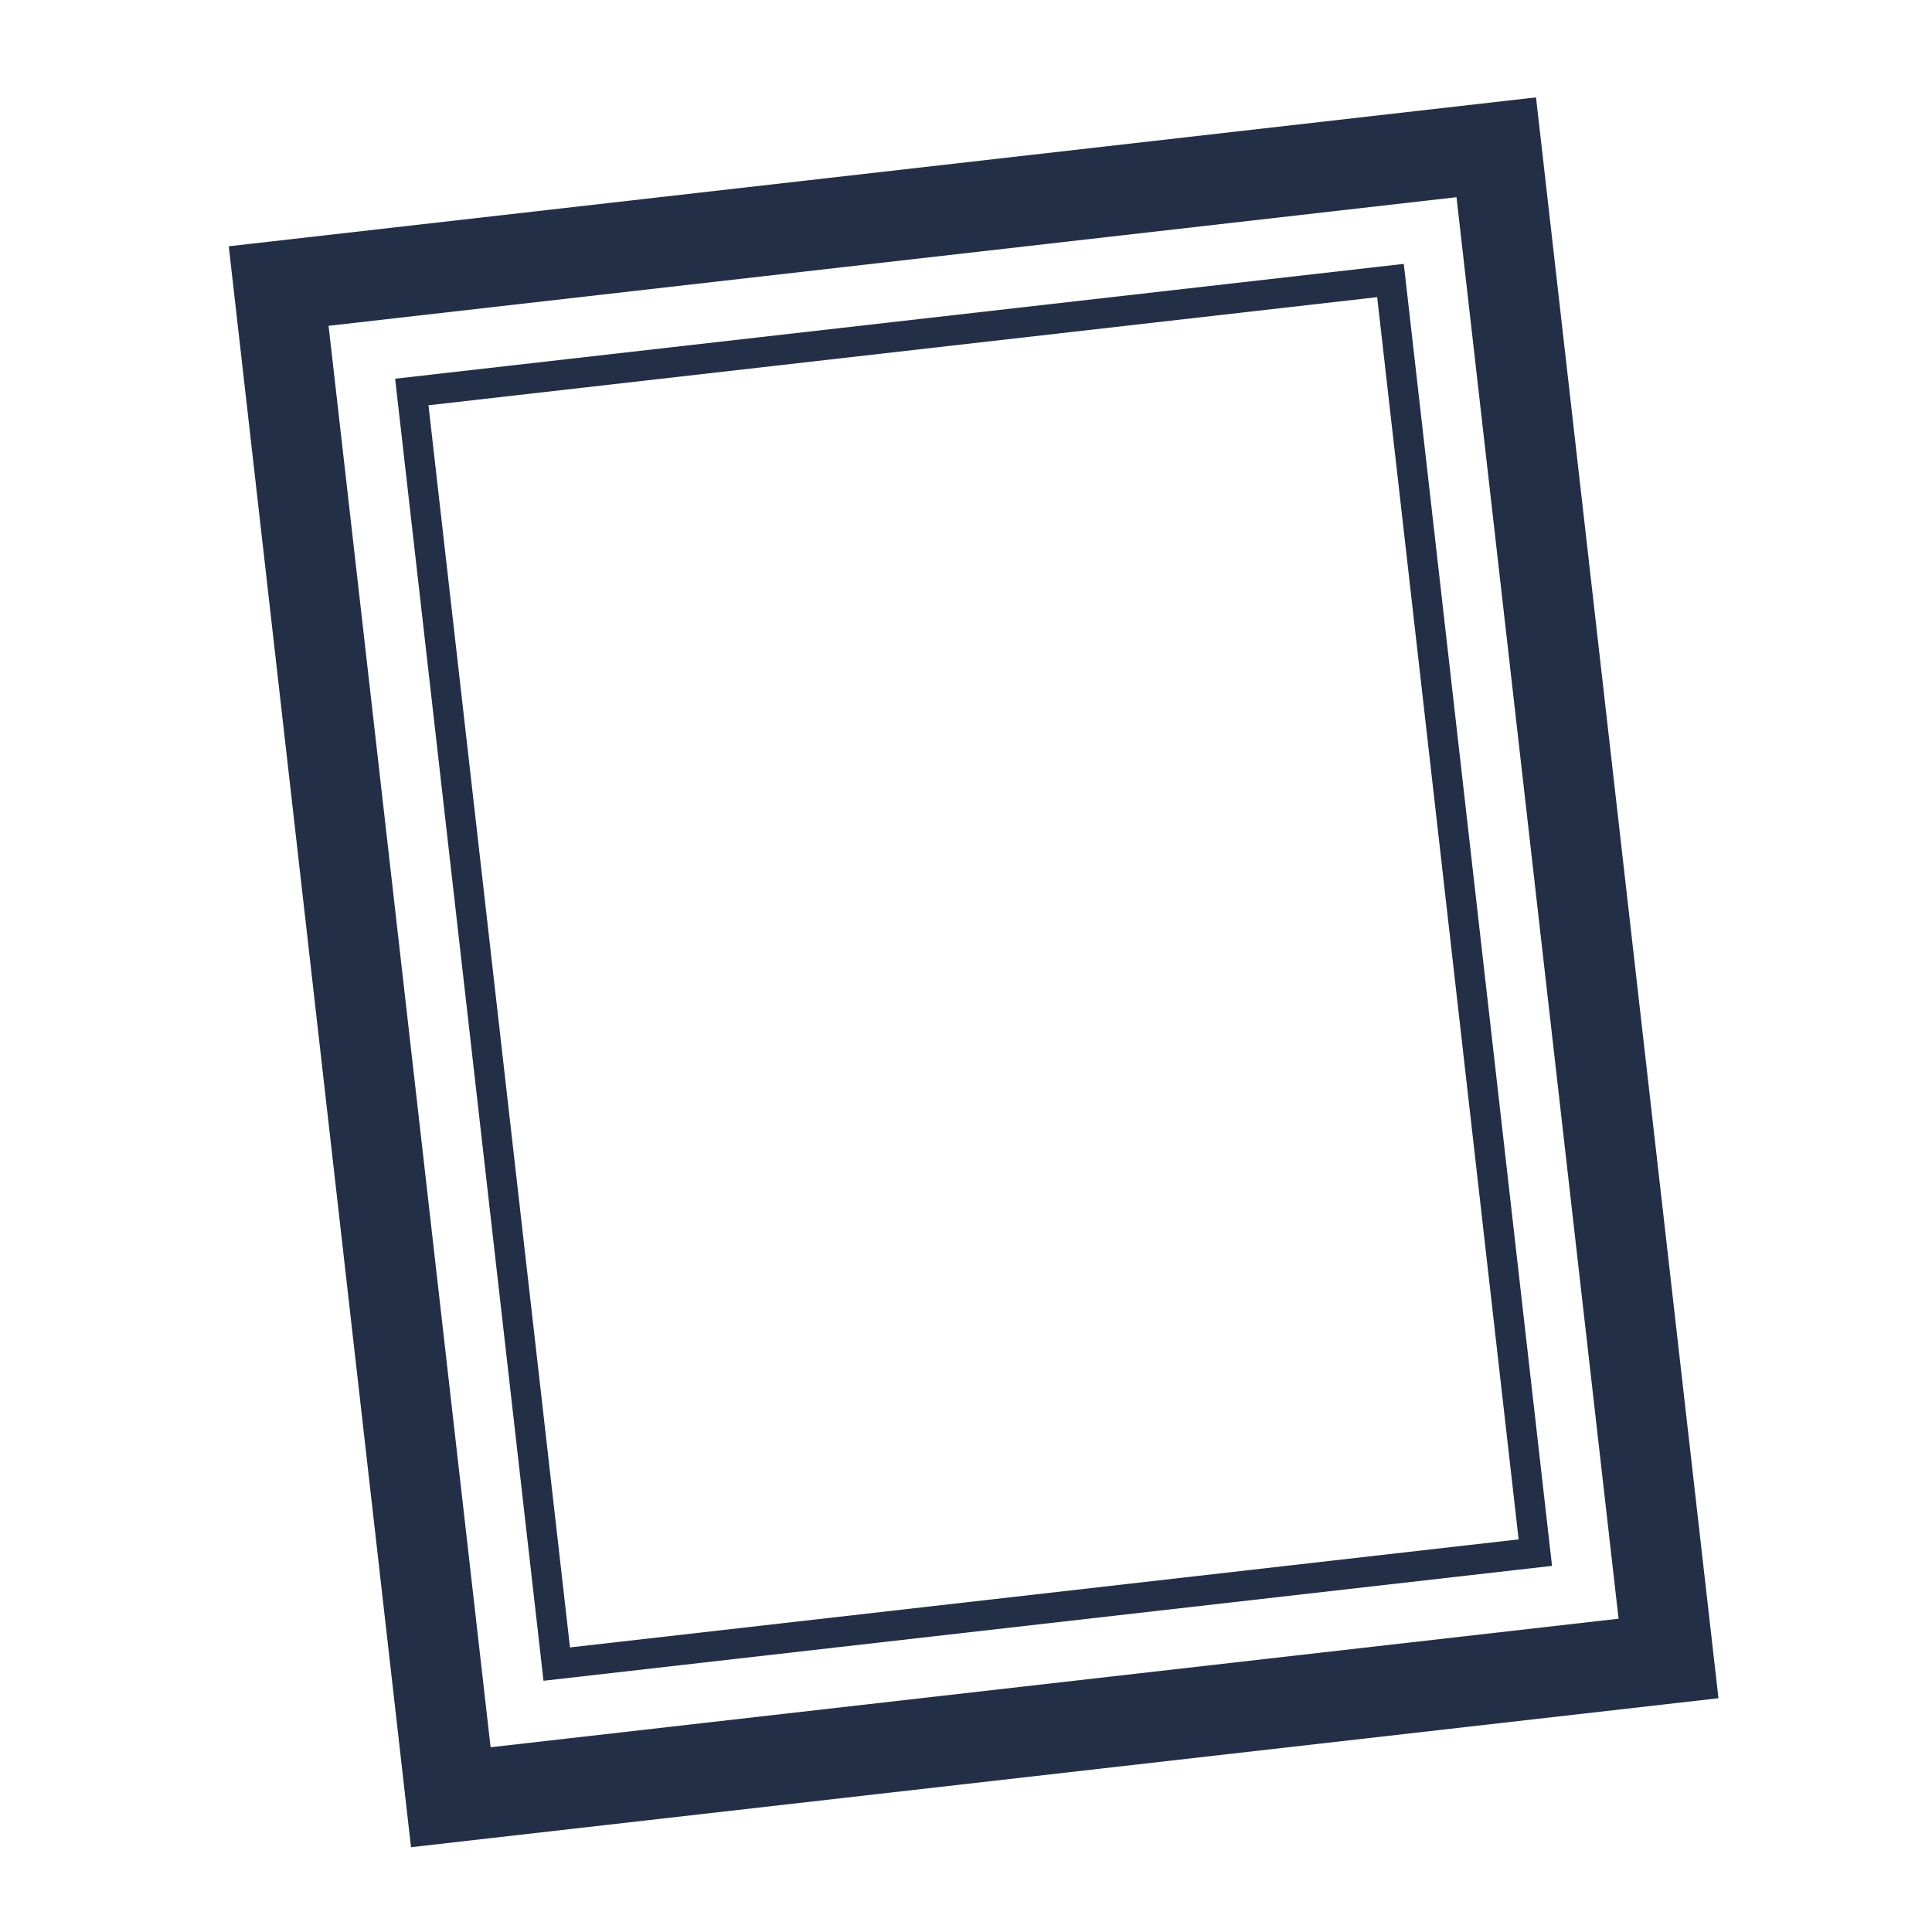
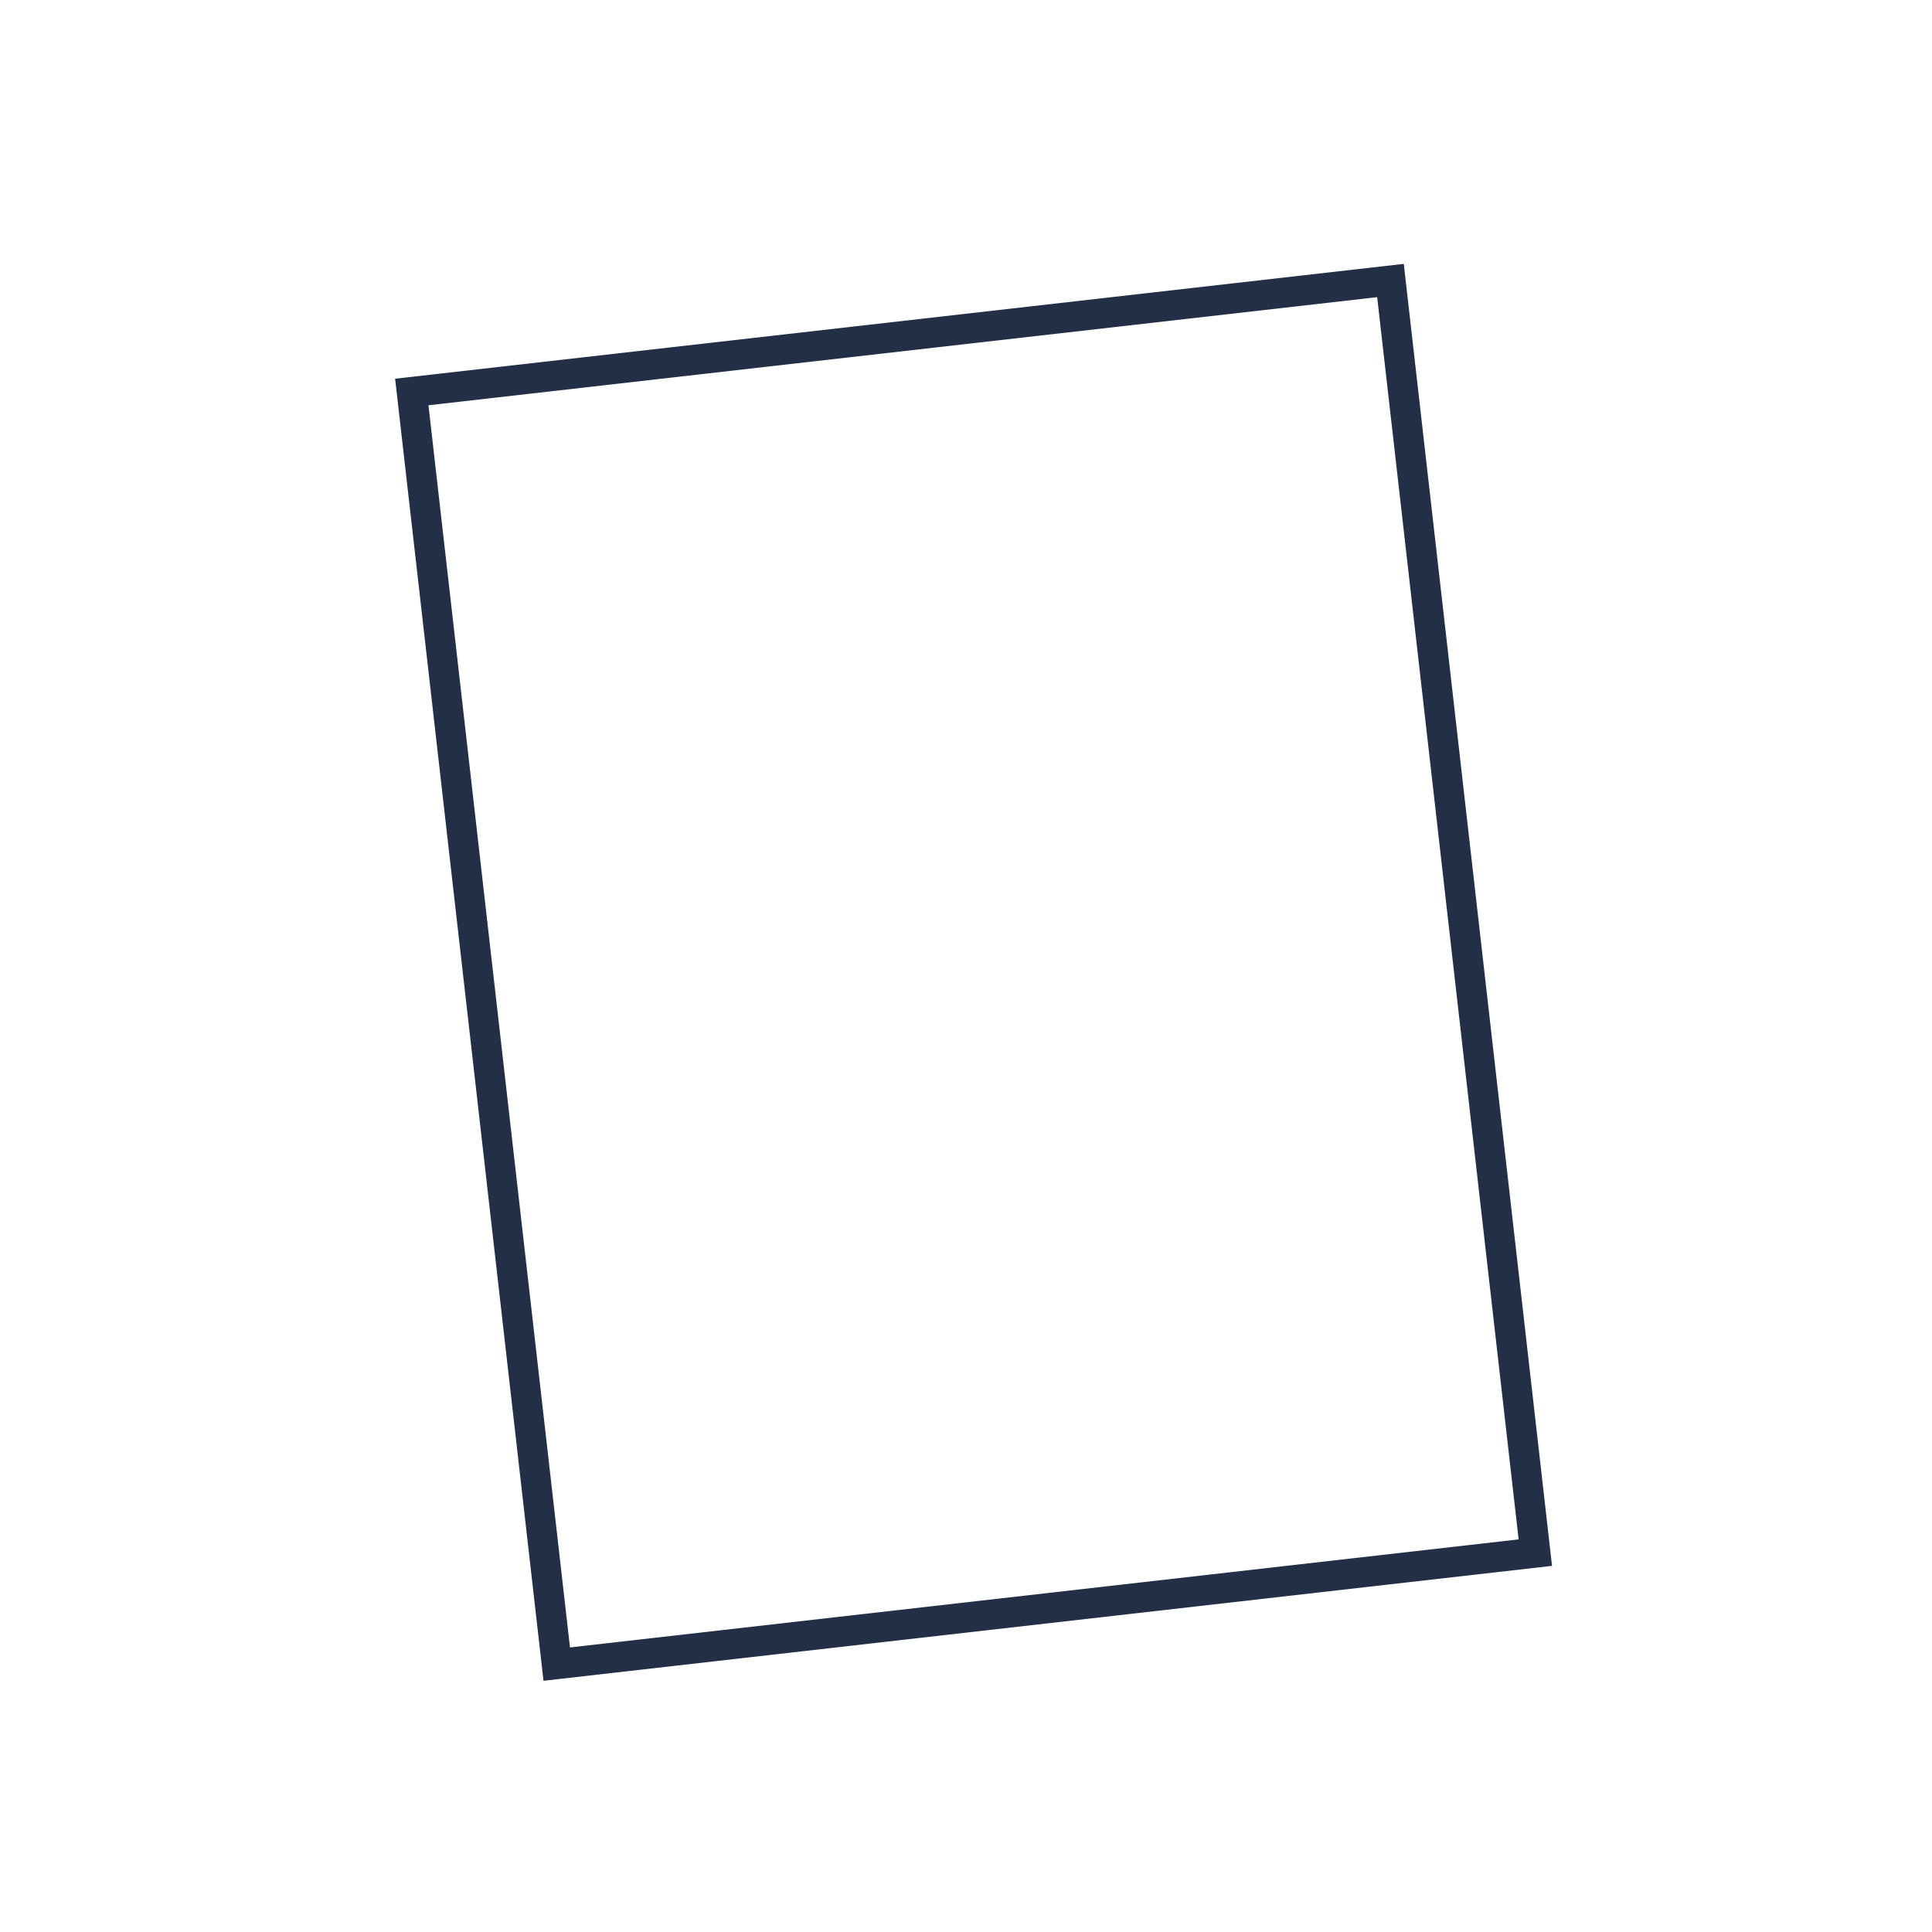
<svg xmlns="http://www.w3.org/2000/svg" version="1.1" id="Calque_1" x="0px" y="0px" viewBox="0 0 293.23 293.24" style="enable-background:new 0 0 293.23 293.24;" xml:space="preserve">
  <style type="text/css">
	.st0{fill:#232F46;}
</style>
  <g>
-     <path class="st0" d="M62.38,280.36L34.72,37.38l198.41-22.6l27.69,242.97L62.38,280.36z M49.87,49.45l24.59,215.74l171.2-19.51   l-24.6-215.75L49.87,49.45z" />
-   </g>
+     </g>
  <g>
    <path class="st0" d="M82.49,255.1L59.97,57.48l153.09-17.43l22.5,197.61L82.49,255.1z M65.03,61.51l21.48,188.53l143.98-16.4   L209.02,45.1L65.03,61.51z" />
  </g>
</svg>